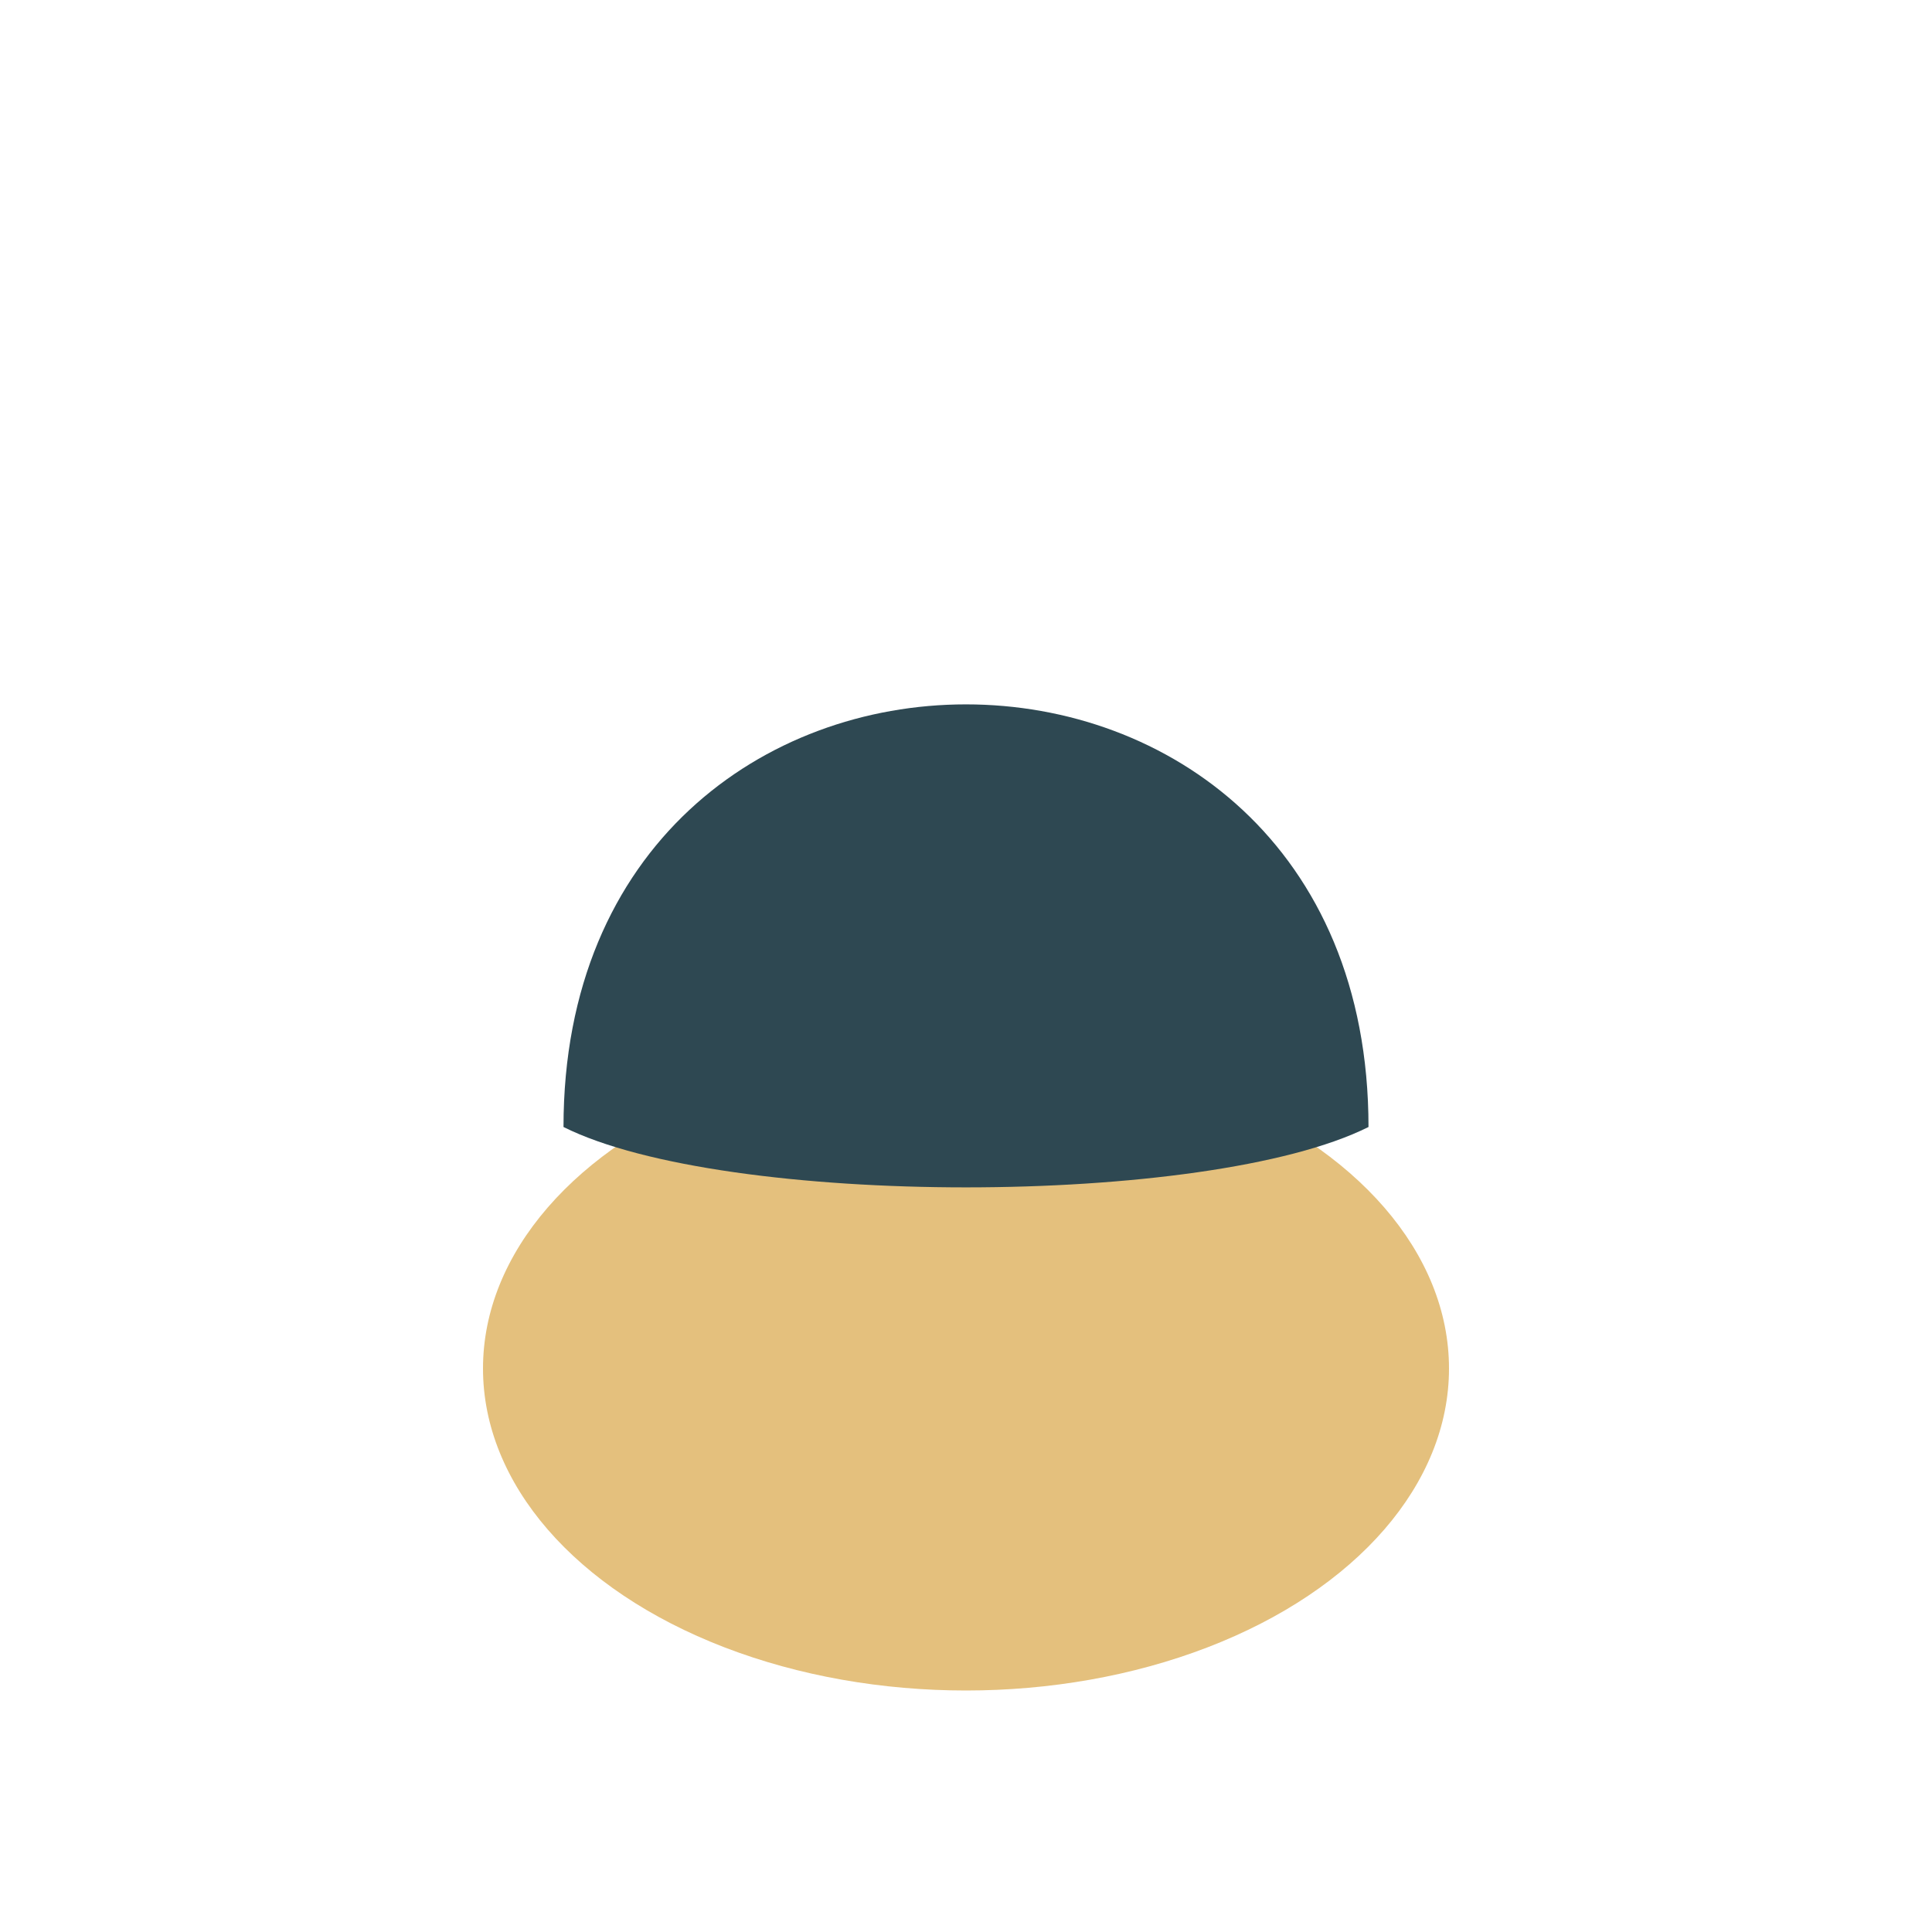
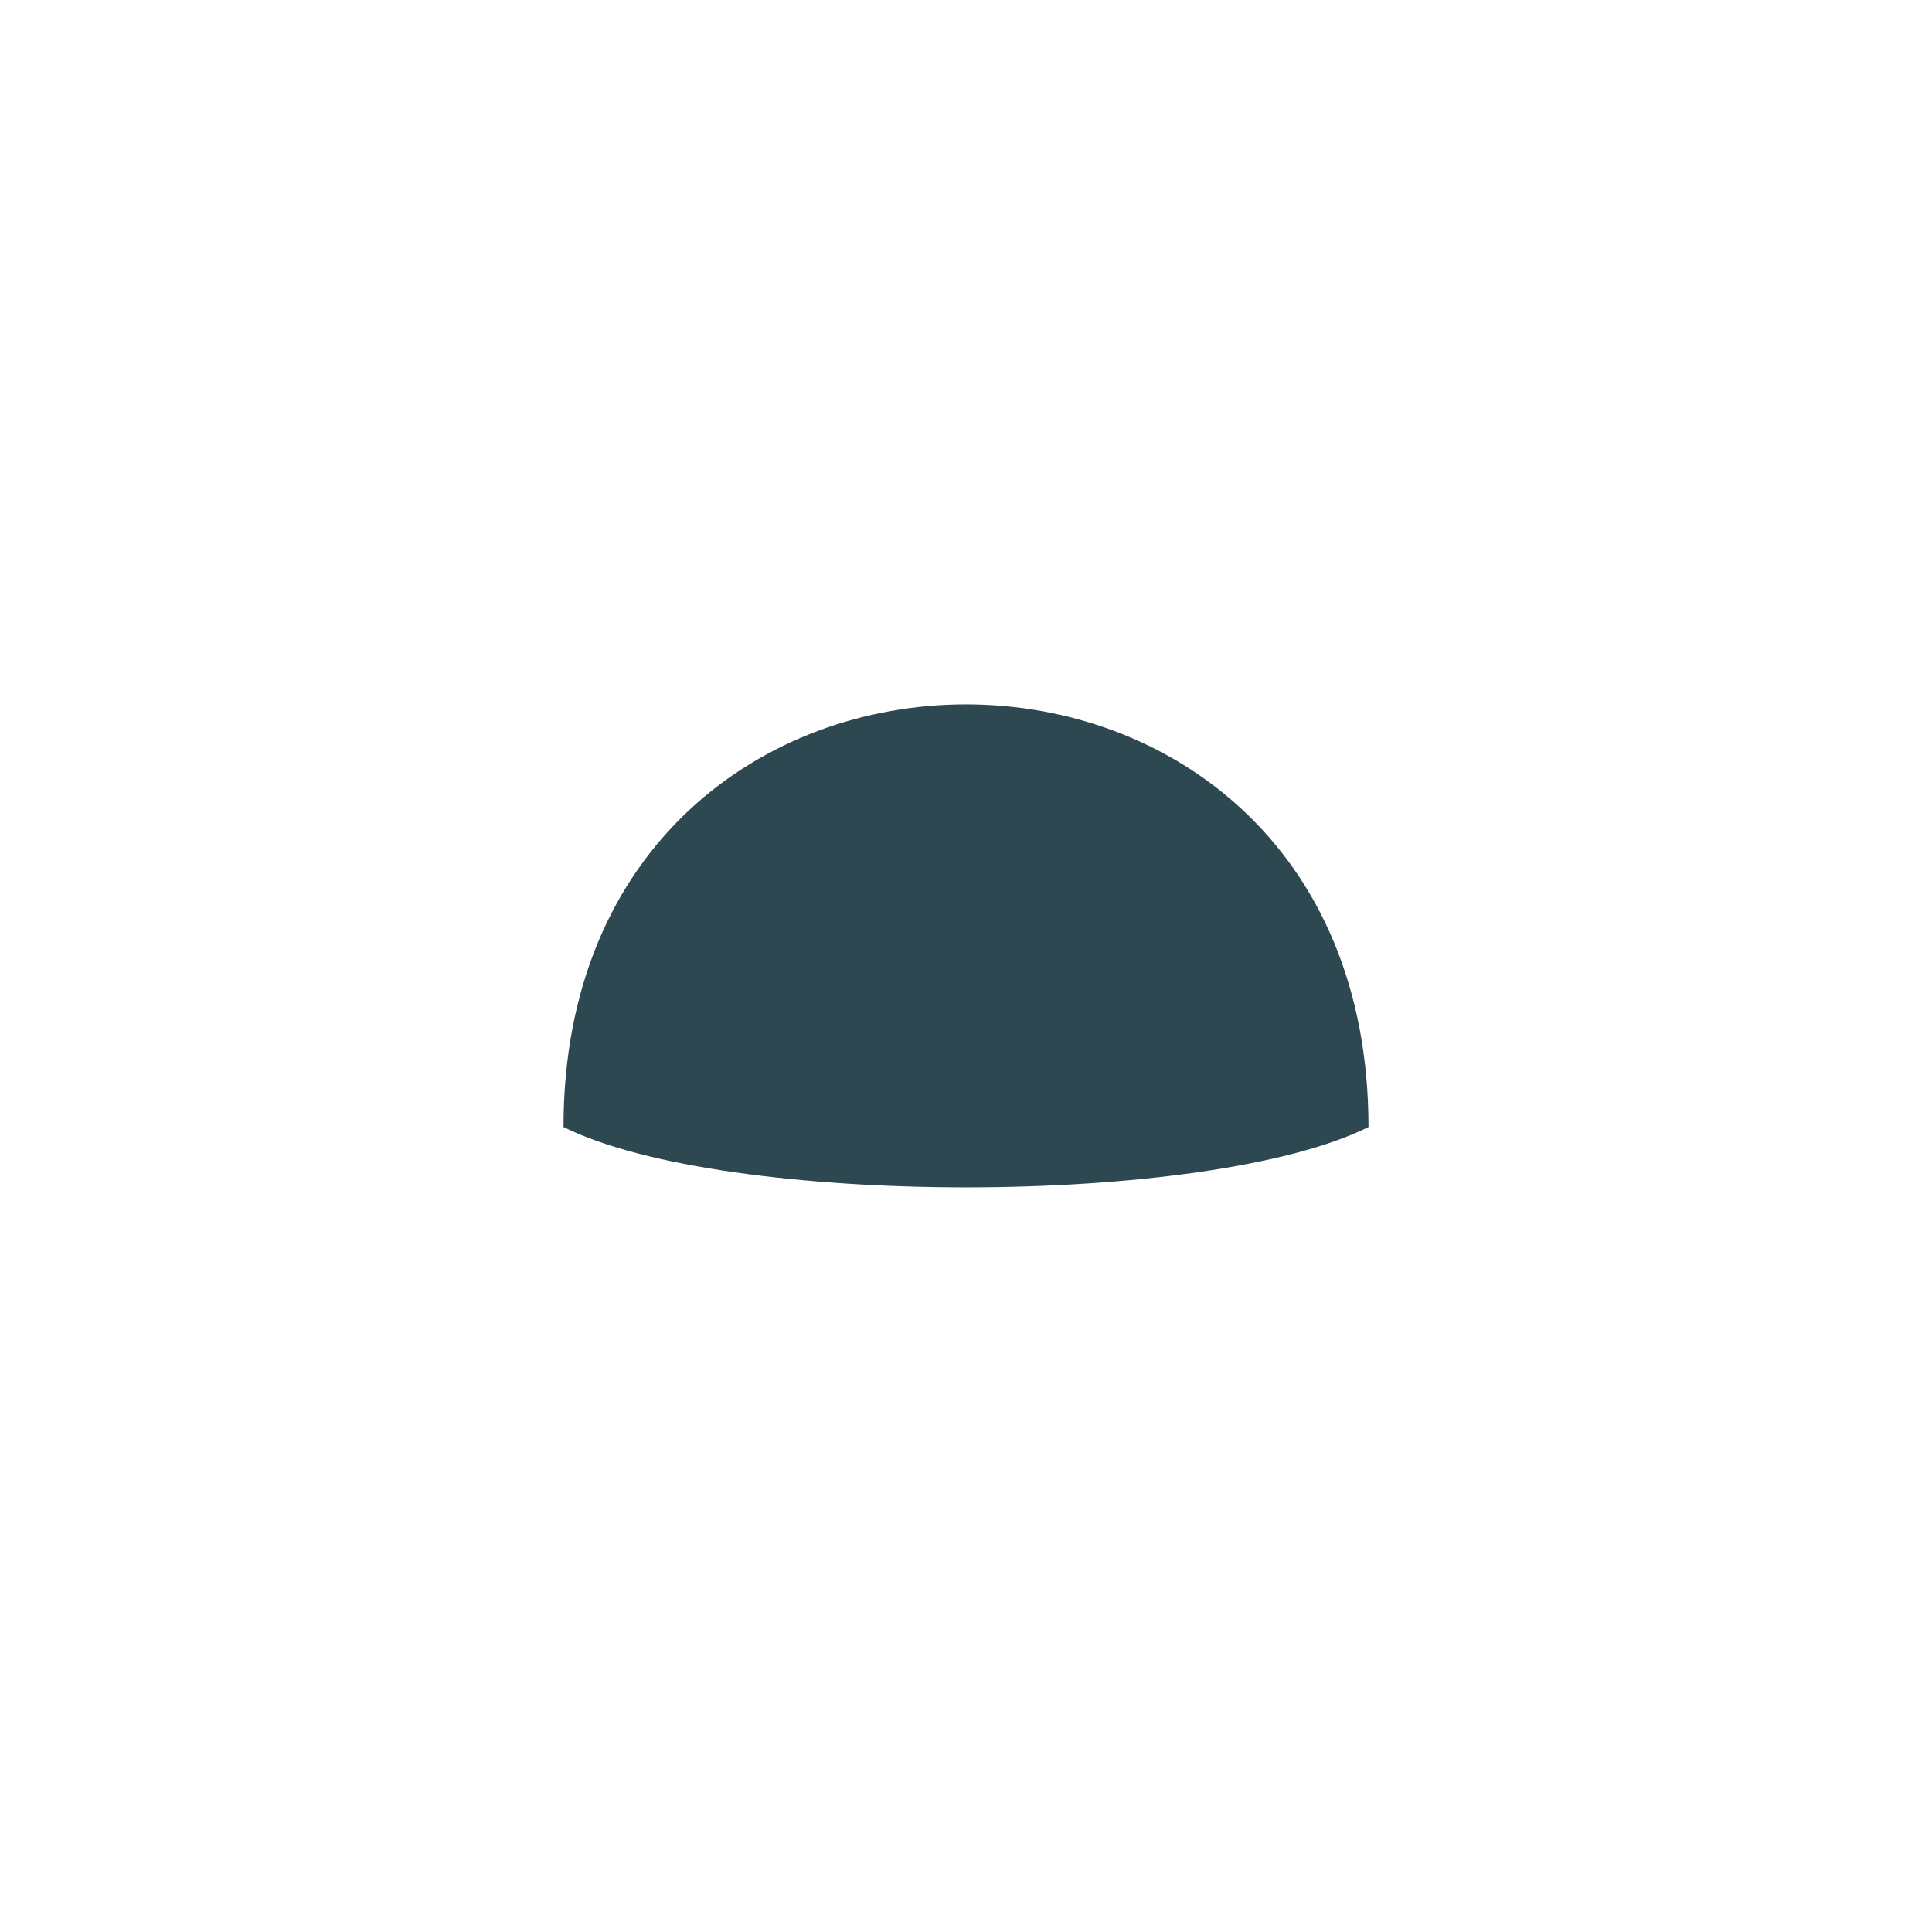
<svg xmlns="http://www.w3.org/2000/svg" width="24" height="24" viewBox="0 0 24 24">
-   <ellipse cx="12" cy="17" rx="6" ry="4" fill="#E4C07D" />
-   <path d="M7 14c0-7 10-7 10 0-2 1-8 1-10 0z" fill="#2E4852" />
+   <path d="M7 14c0-7 10-7 10 0-2 1-8 1-10 0" fill="#2E4852" />
</svg>